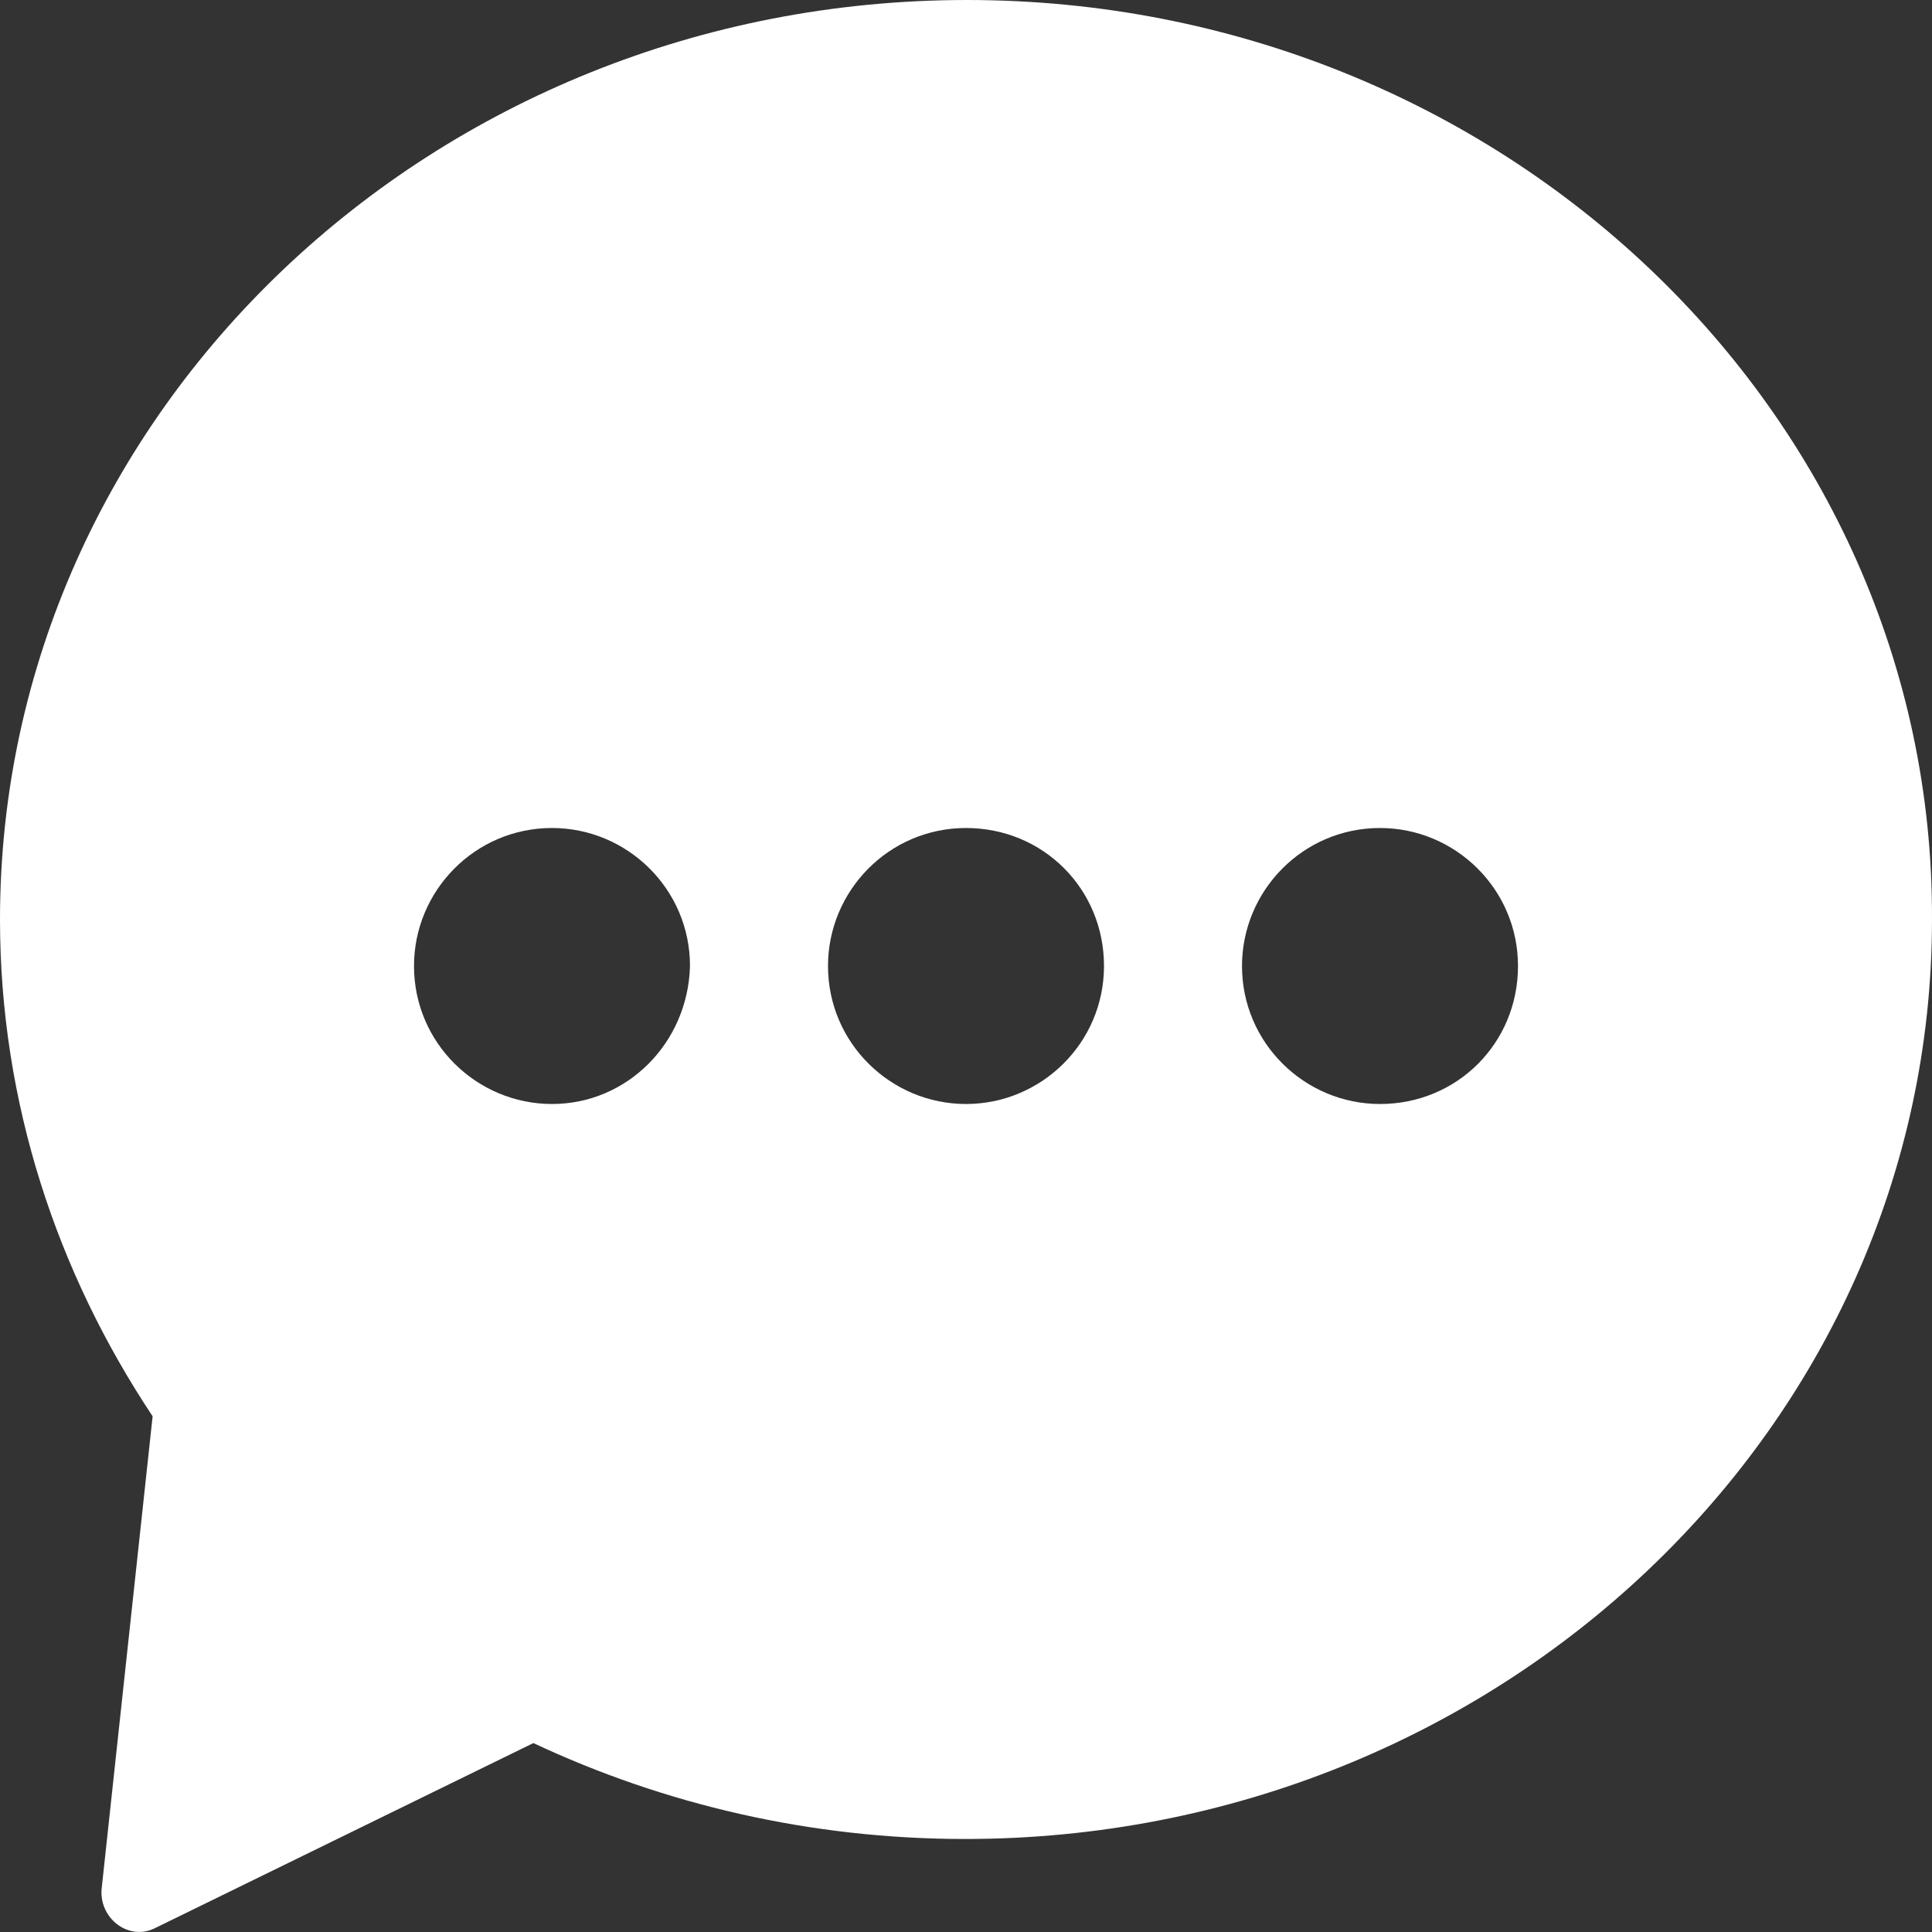
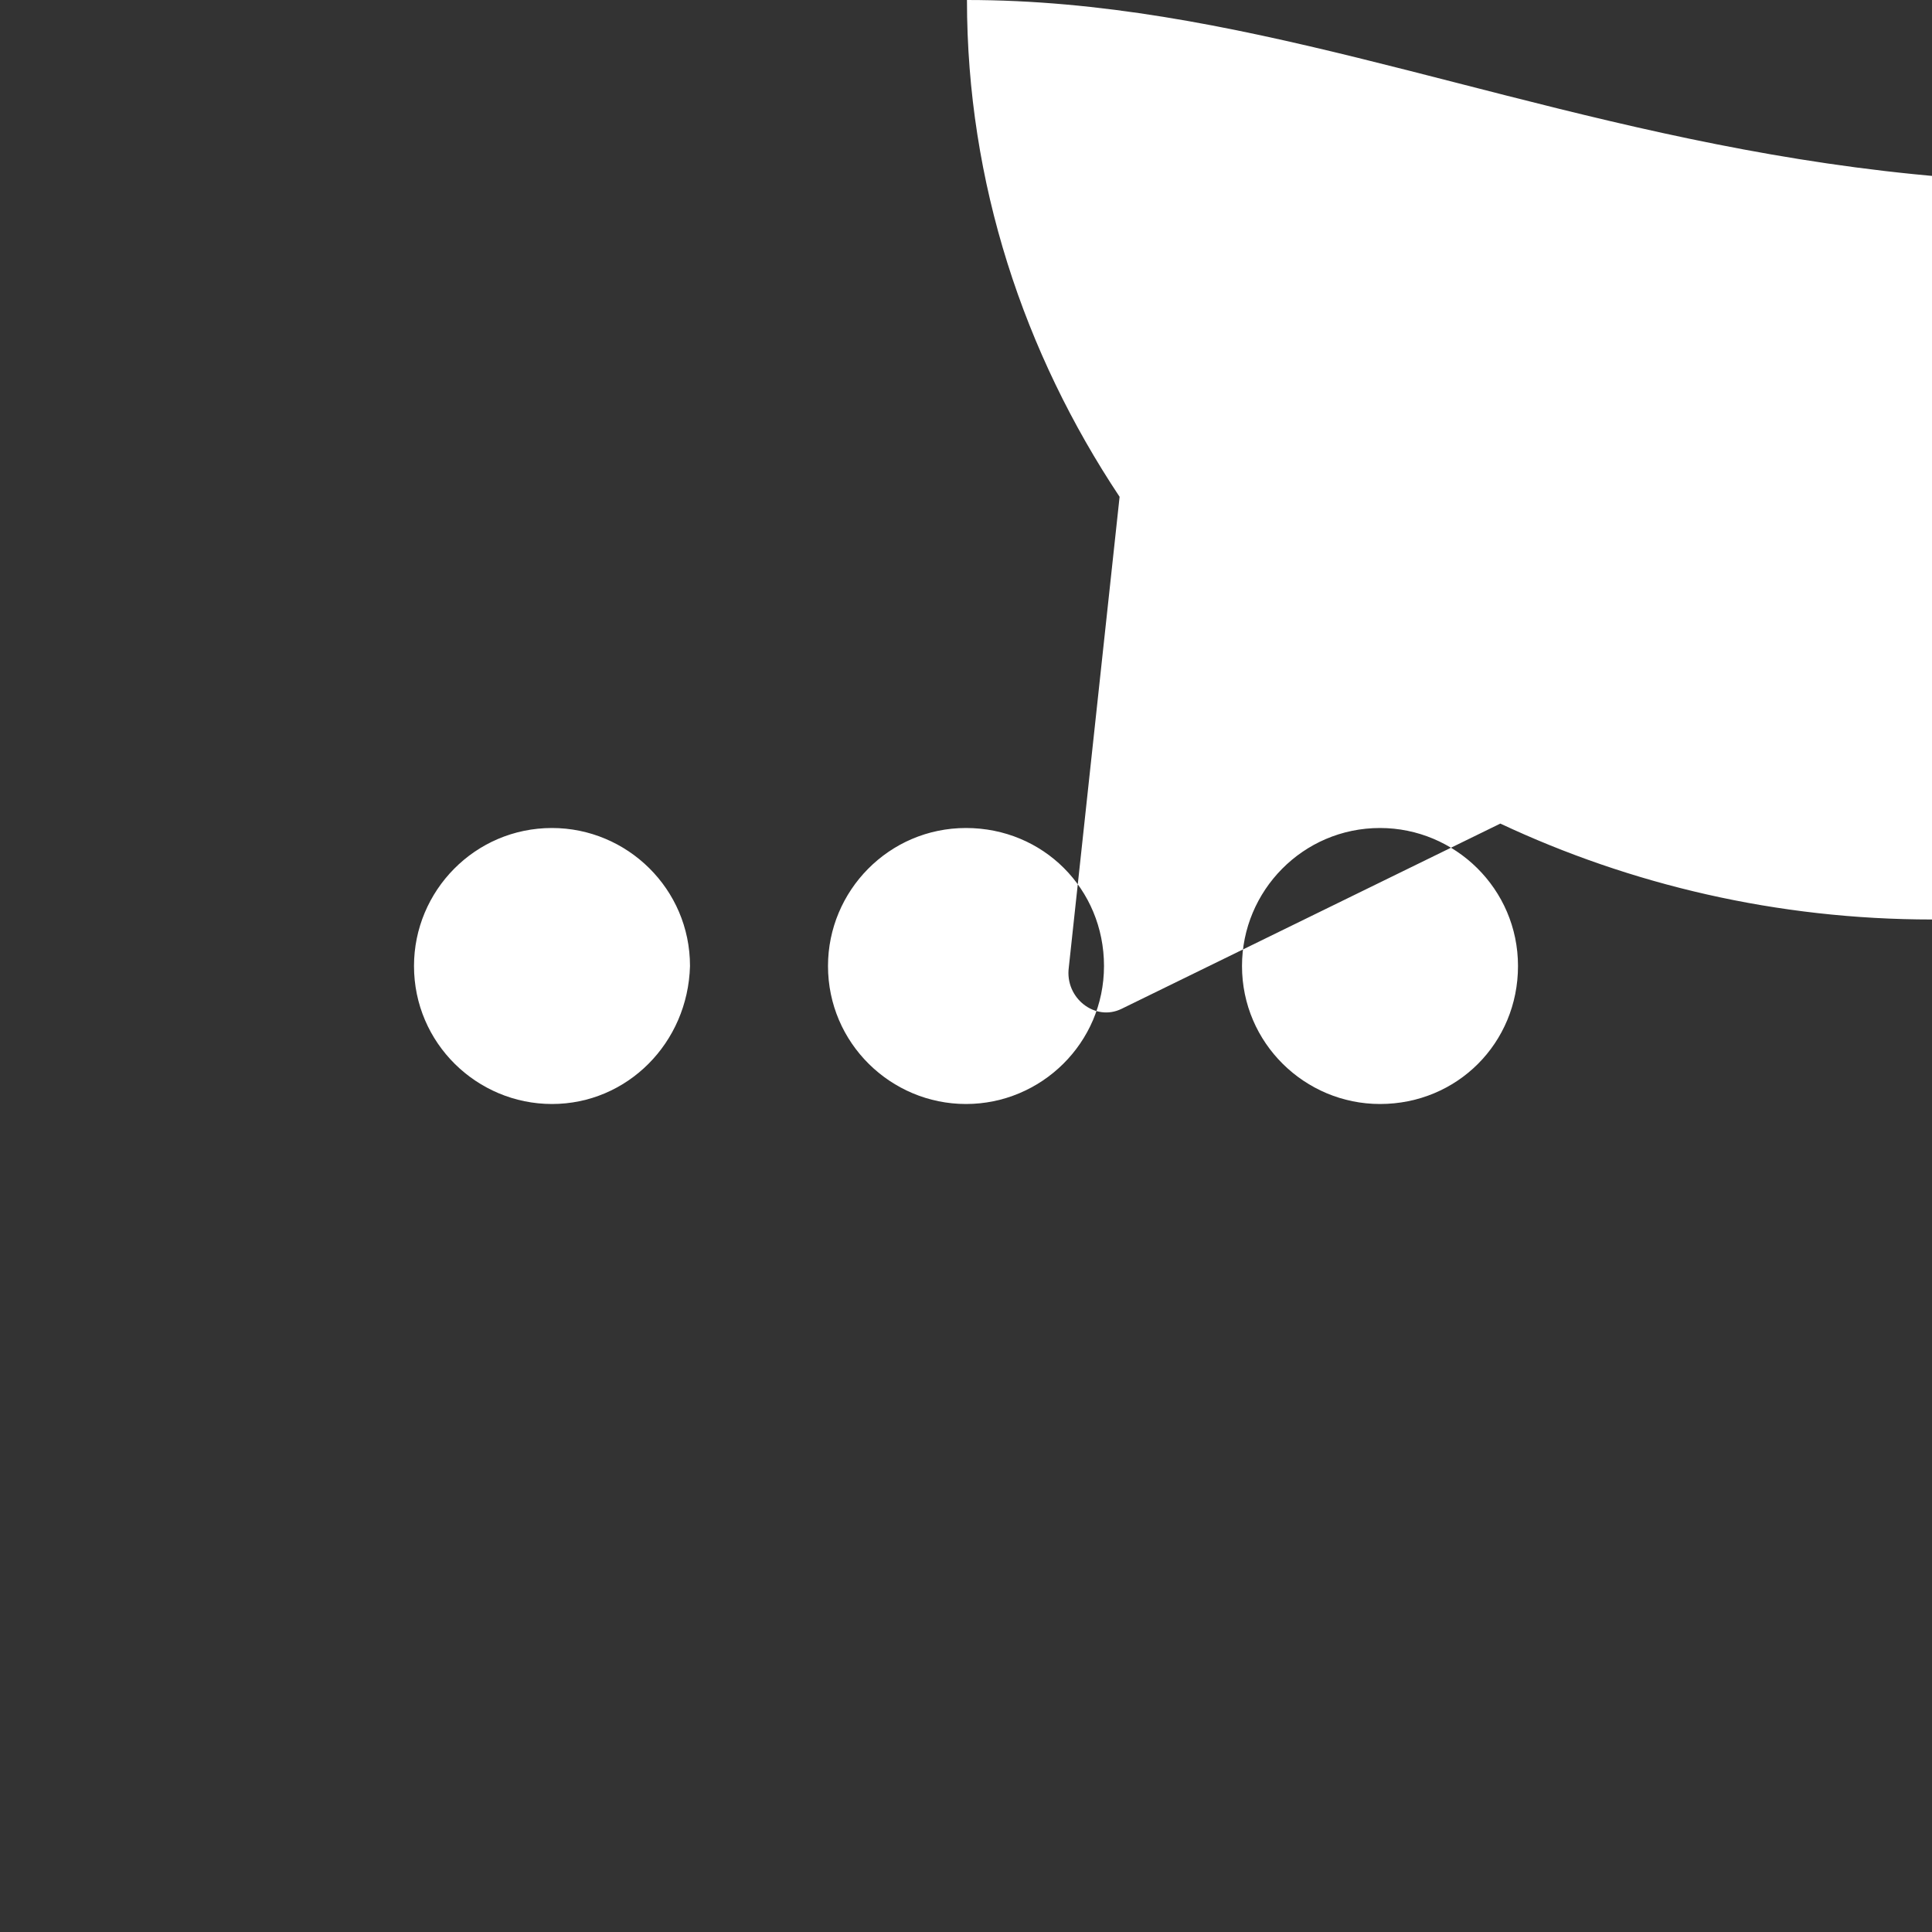
<svg xmlns="http://www.w3.org/2000/svg" width="14" height="14" viewBox="0 0 14 14">
  <rect x="0" y="0" width="14" height="14" fill="#333333" stroke="none" />
  <g fill="none" fill-rule="evenodd">
    <g fill="#FFF">
      <g>
-         <path d="M7.007 2C3.142 2 0 4.984 0 8.663c0 1.326.413 2.558 1.106 3.6l-.368 3.41c-.03.222.191.395.383.3l2.744-1.342c.944.443 2.006.695 3.128.695 3.865 0 7.007-2.984 7.007-6.663C14.015 4.984 10.872 2 7.007 2zM4 10c-.544 0-1-.441-1-1 0-.544.441-1 1-1 .544 0 1 .441 1 1-.015.559-.456 1-1 1zm3 0c-.544 0-1-.441-1-1 0-.544.441-1 1-1 .559 0 1 .441 1 1 0 .559-.456 1-1 1zm3 0c-.544 0-1-.441-1-1 0-.544.441-1 1-1 .544 0 1 .441 1 1 0 .559-.441 1-1 1z" transform="translate(-1091 -43) translate(1091 41)" />
+         <path d="M7.007 2c0 1.326.413 2.558 1.106 3.6l-.368 3.41c-.03.222.191.395.383.3l2.744-1.342c.944.443 2.006.695 3.128.695 3.865 0 7.007-2.984 7.007-6.663C14.015 4.984 10.872 2 7.007 2zM4 10c-.544 0-1-.441-1-1 0-.544.441-1 1-1 .544 0 1 .441 1 1-.015.559-.456 1-1 1zm3 0c-.544 0-1-.441-1-1 0-.544.441-1 1-1 .559 0 1 .441 1 1 0 .559-.456 1-1 1zm3 0c-.544 0-1-.441-1-1 0-.544.441-1 1-1 .544 0 1 .441 1 1 0 .559-.441 1-1 1z" transform="translate(-1091 -43) translate(1091 41)" />
      </g>
    </g>
  </g>
</svg>